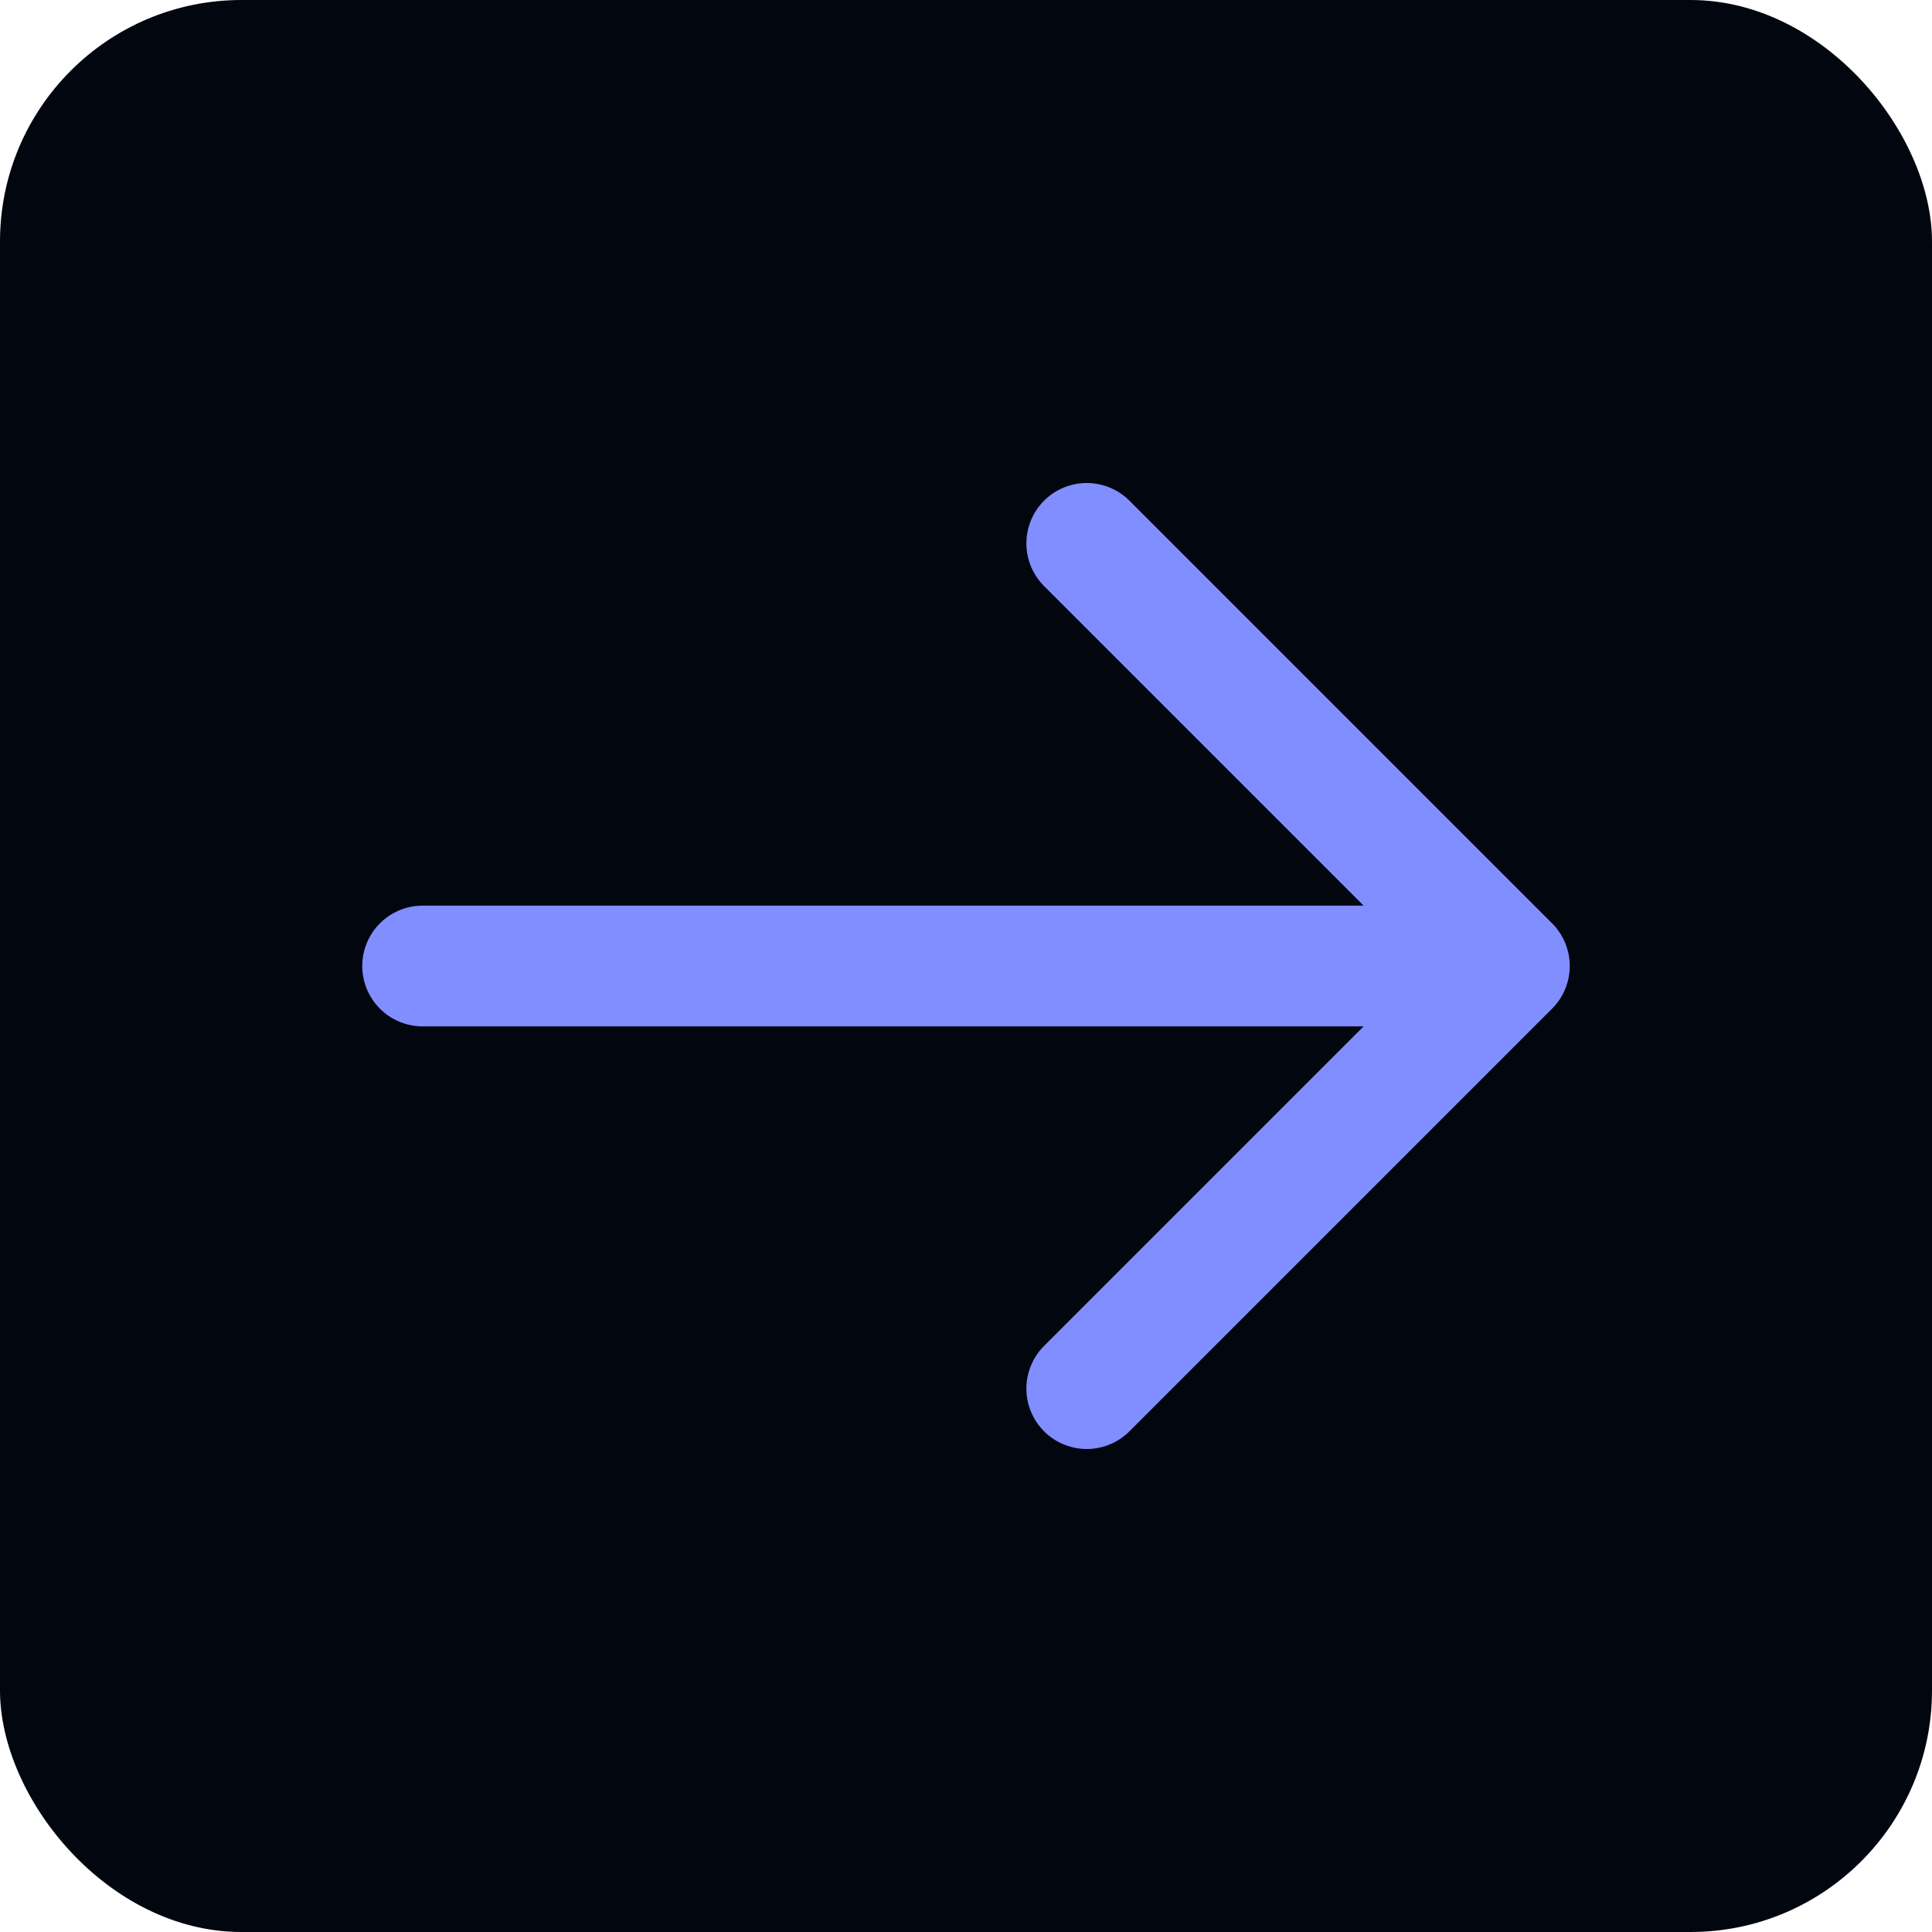
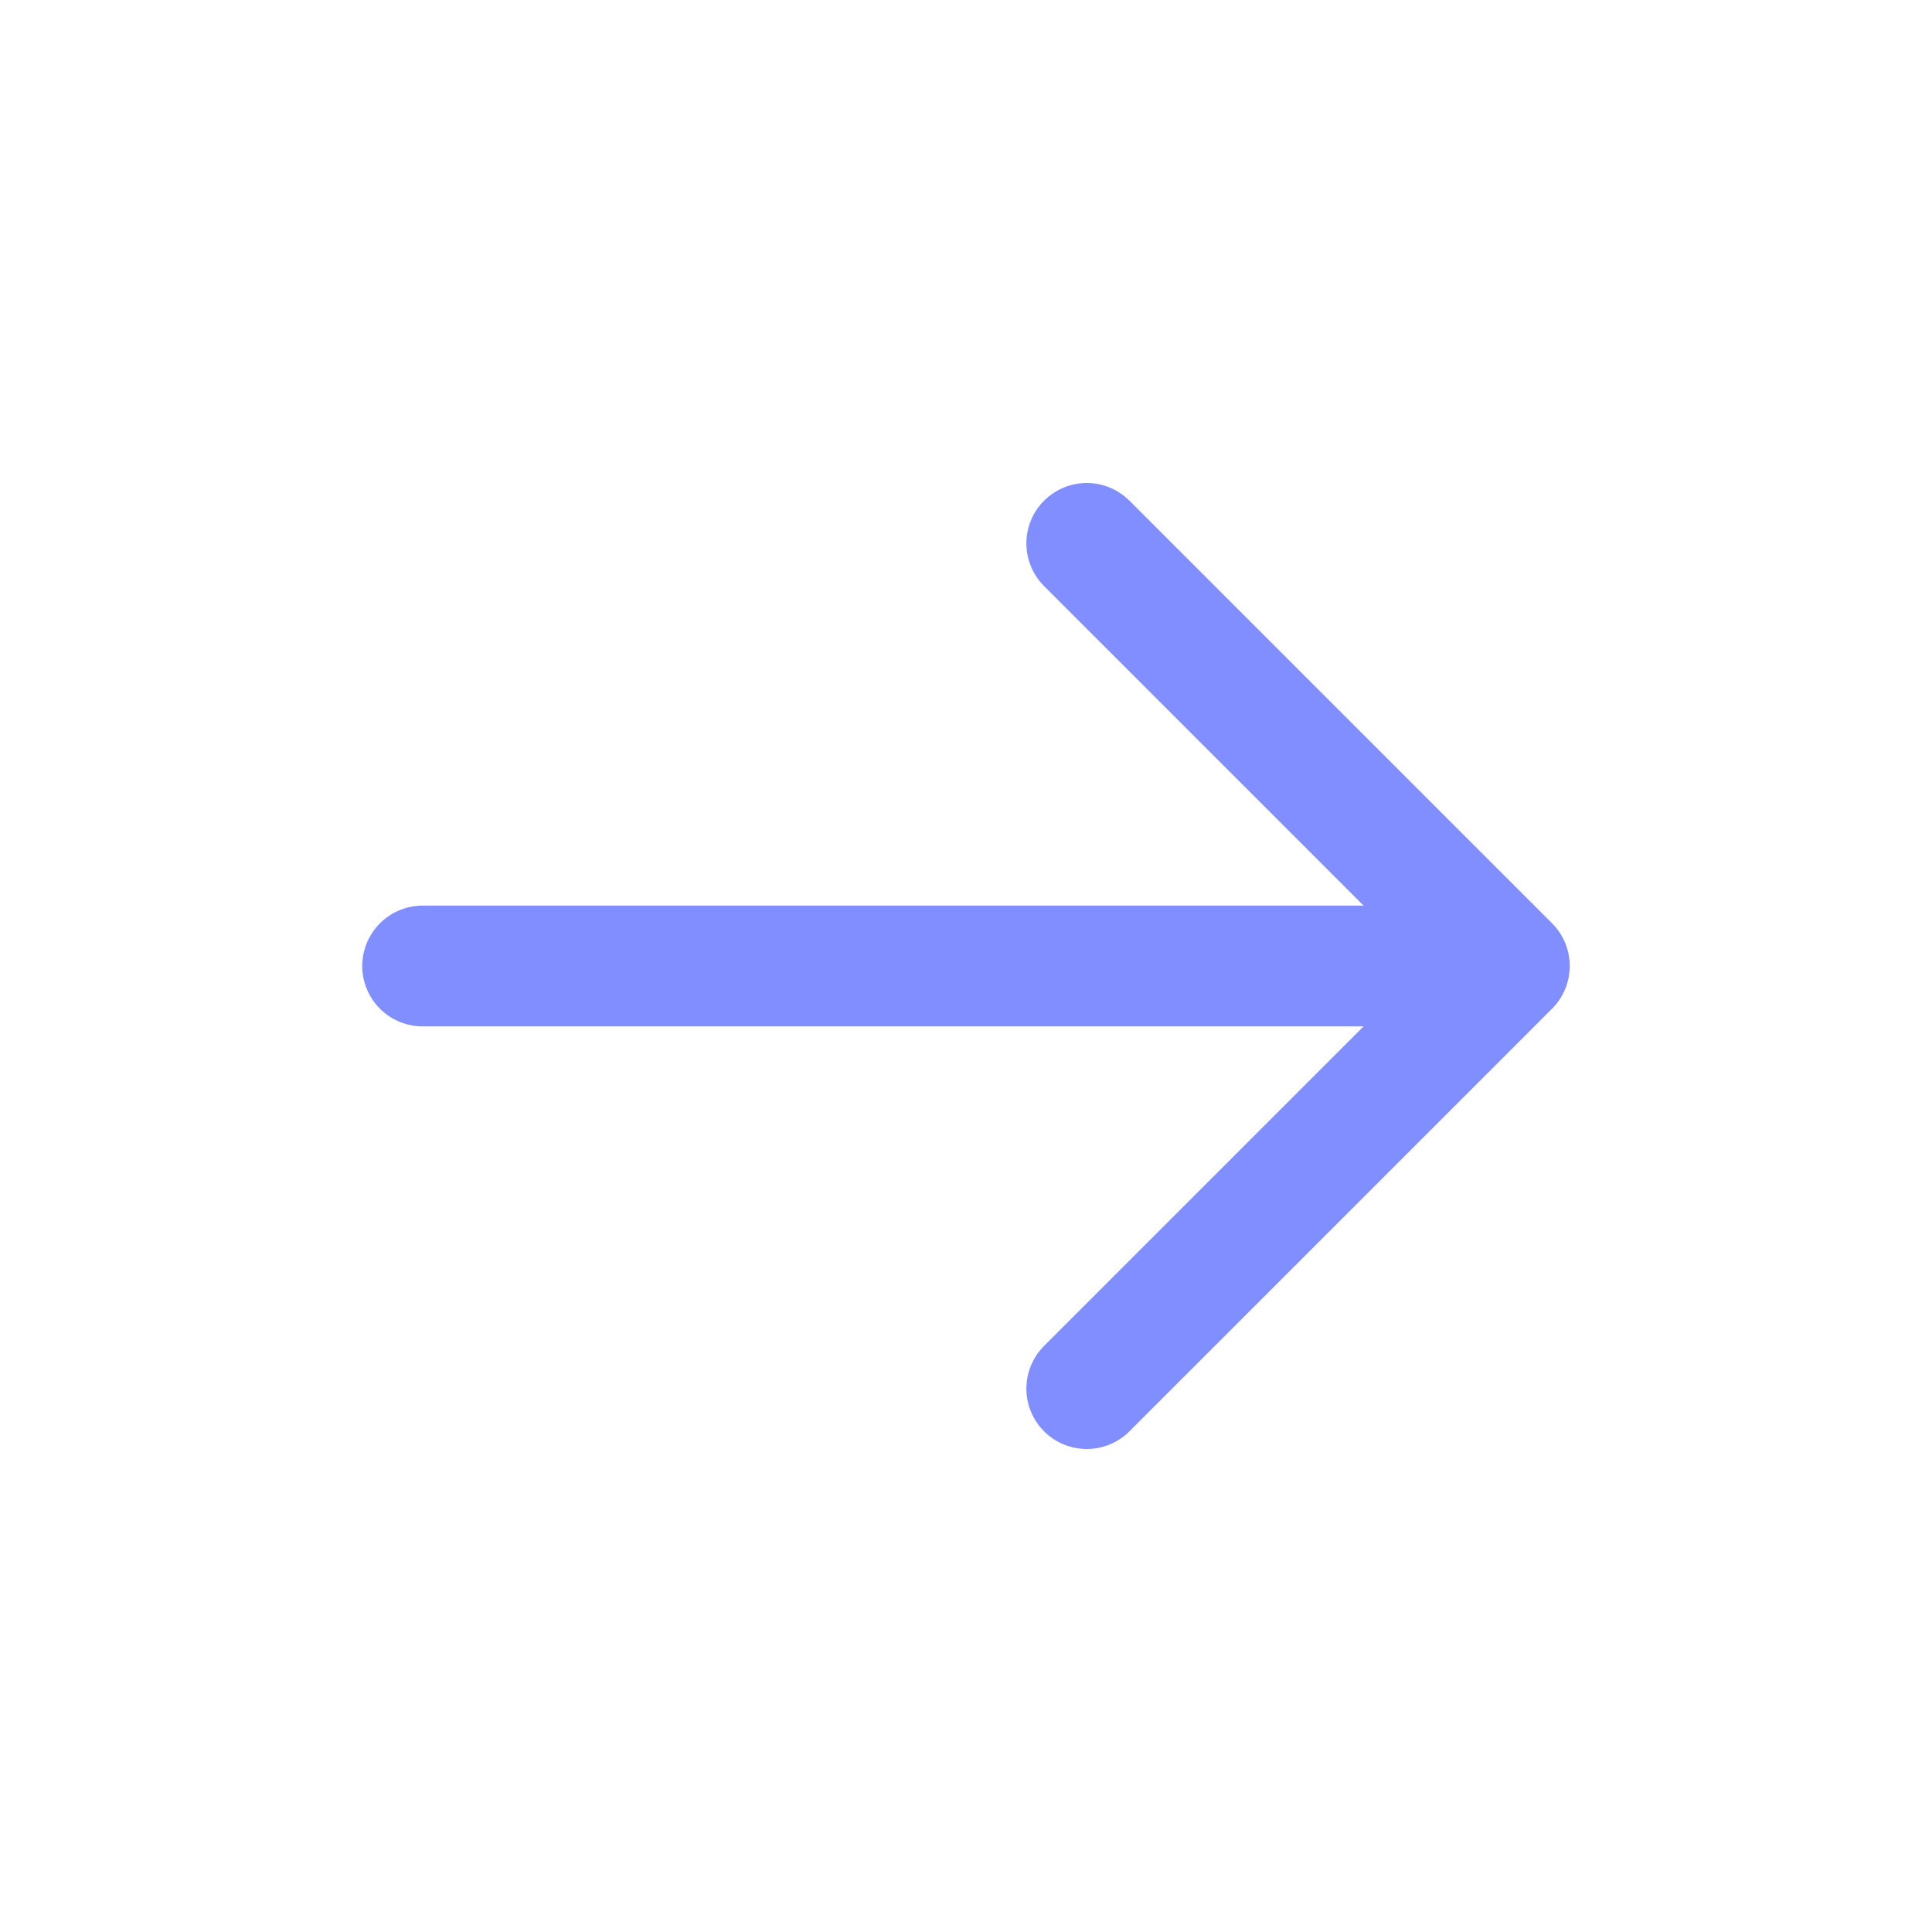
<svg xmlns="http://www.w3.org/2000/svg" width="32" height="32" viewBox="0 0 32 32" fill="none">
-   <rect width="32" height="32" rx="4" fill="#02060F" />
  <path d="M7 16H25M25 16L18 9M25 16L18 23" stroke="#808EFF" stroke-width="2" stroke-linecap="round" stroke-linejoin="round" />
</svg>